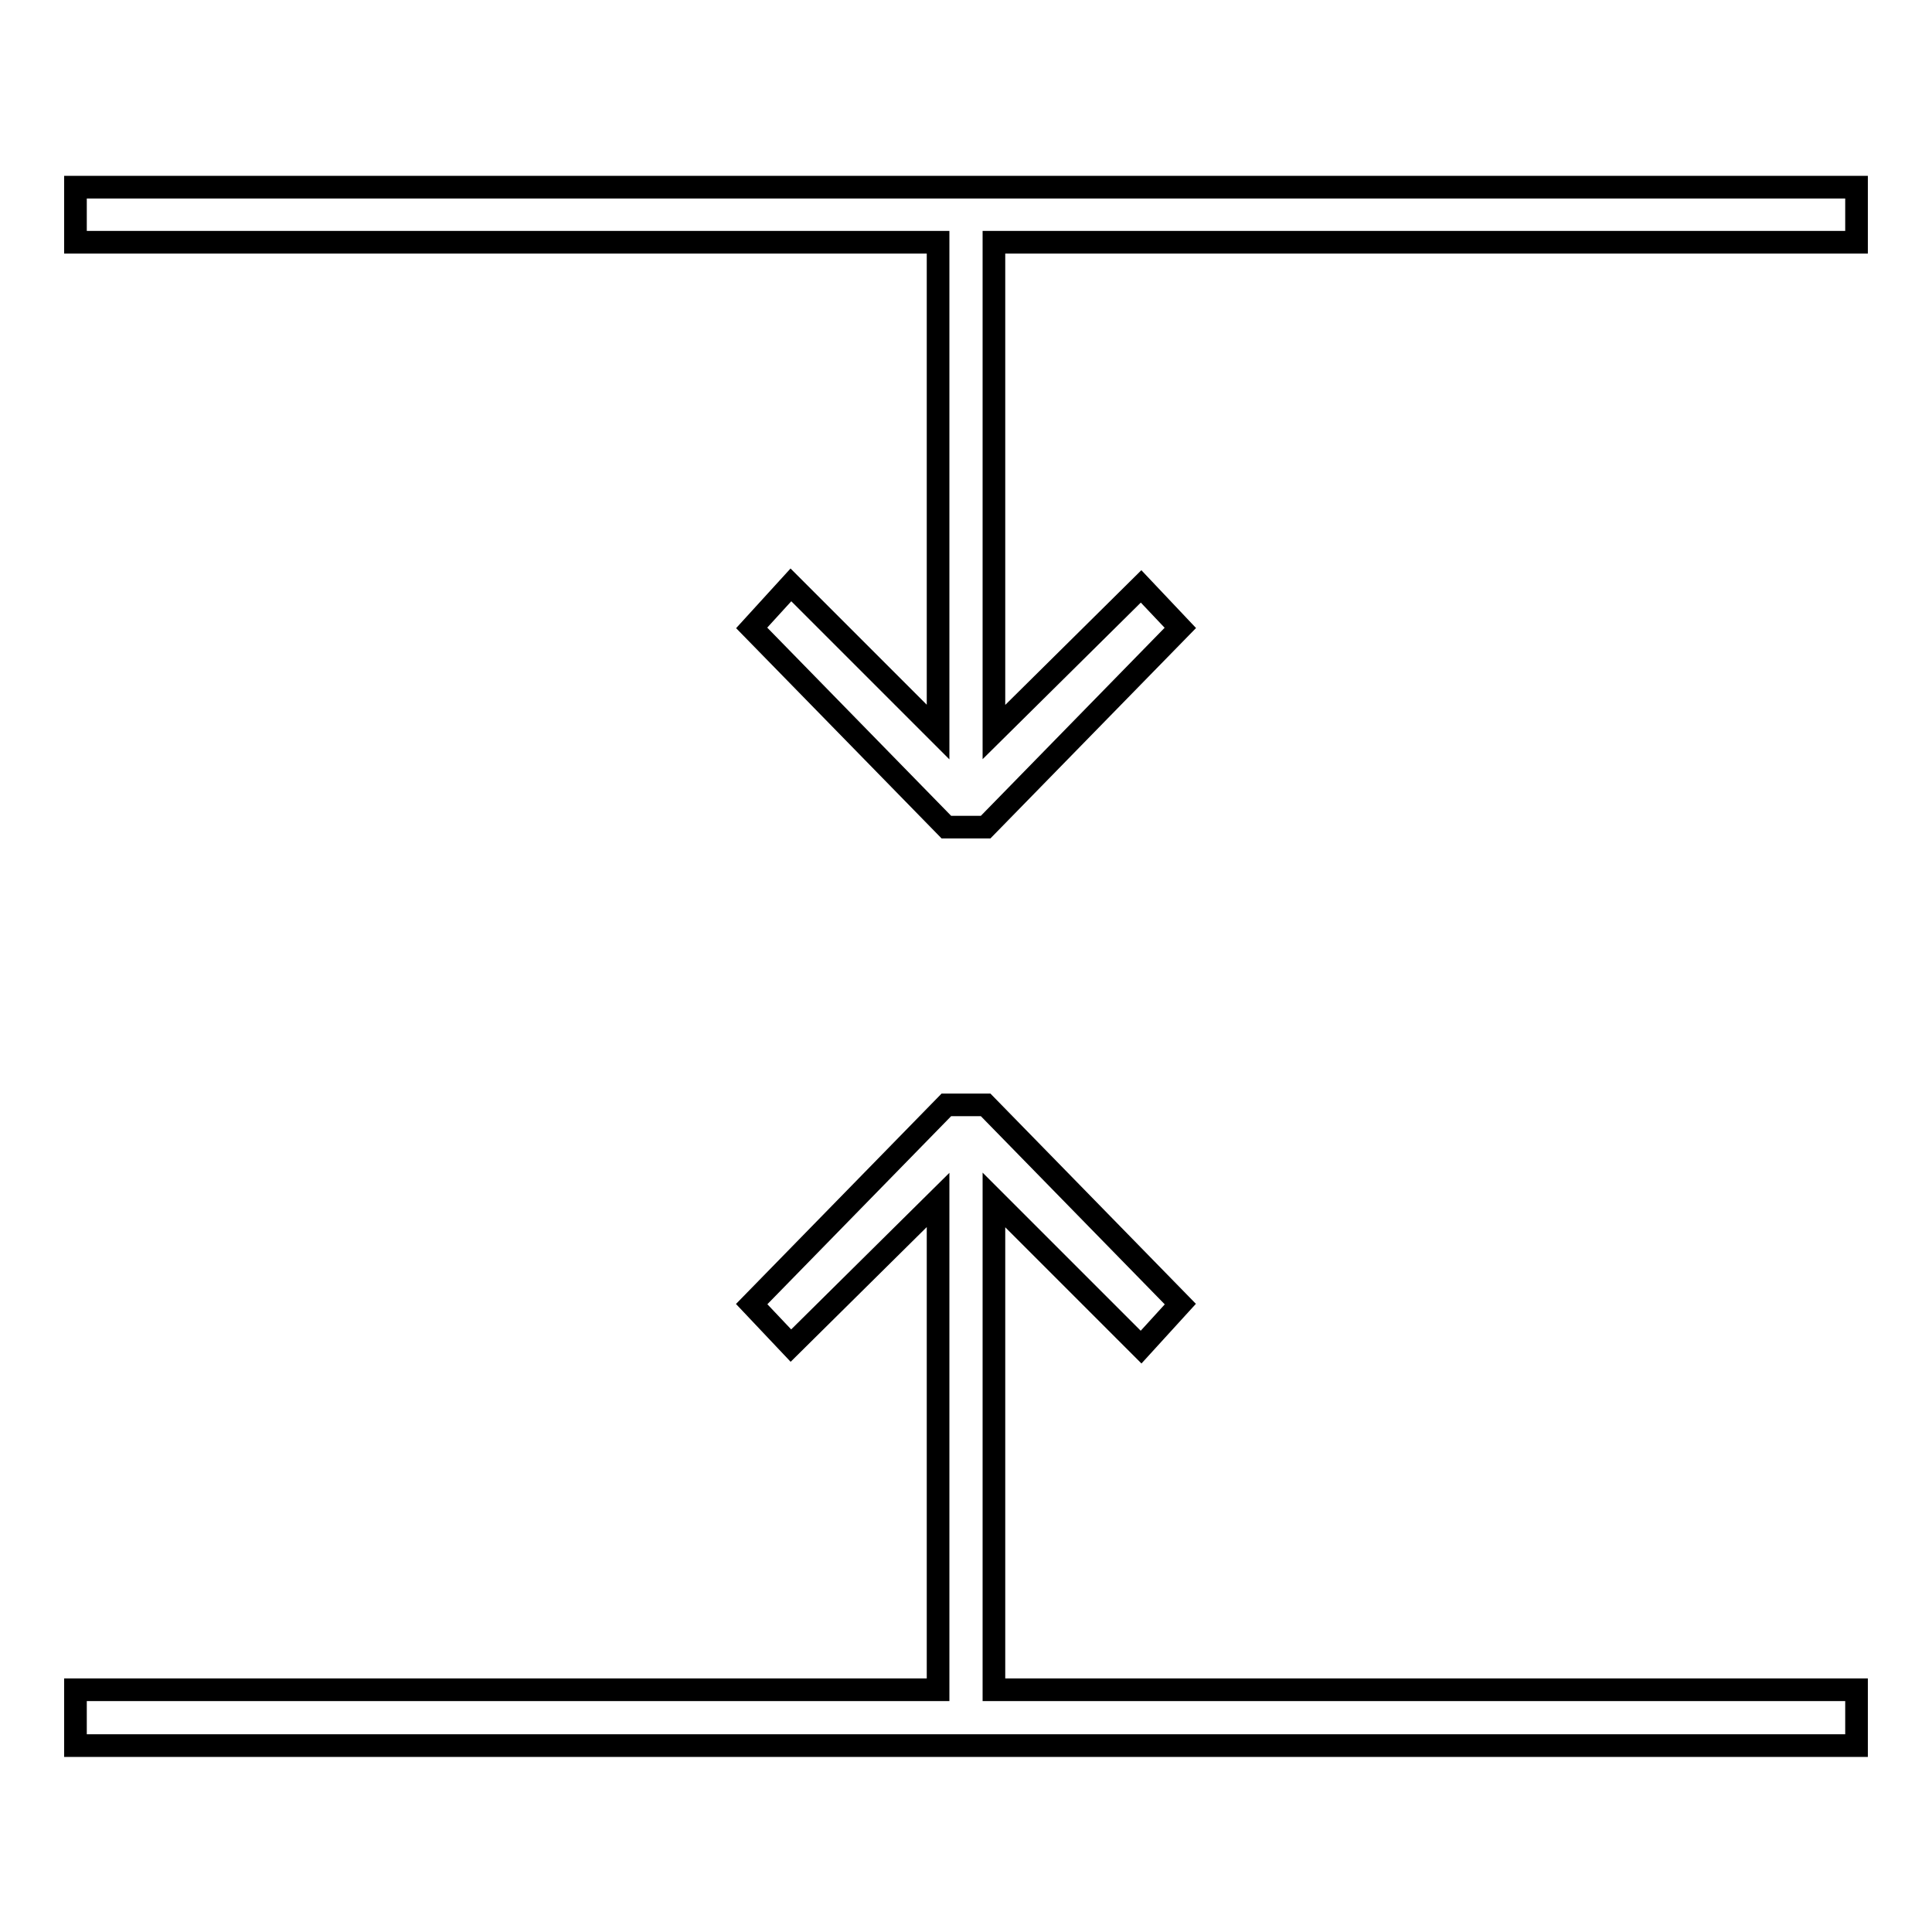
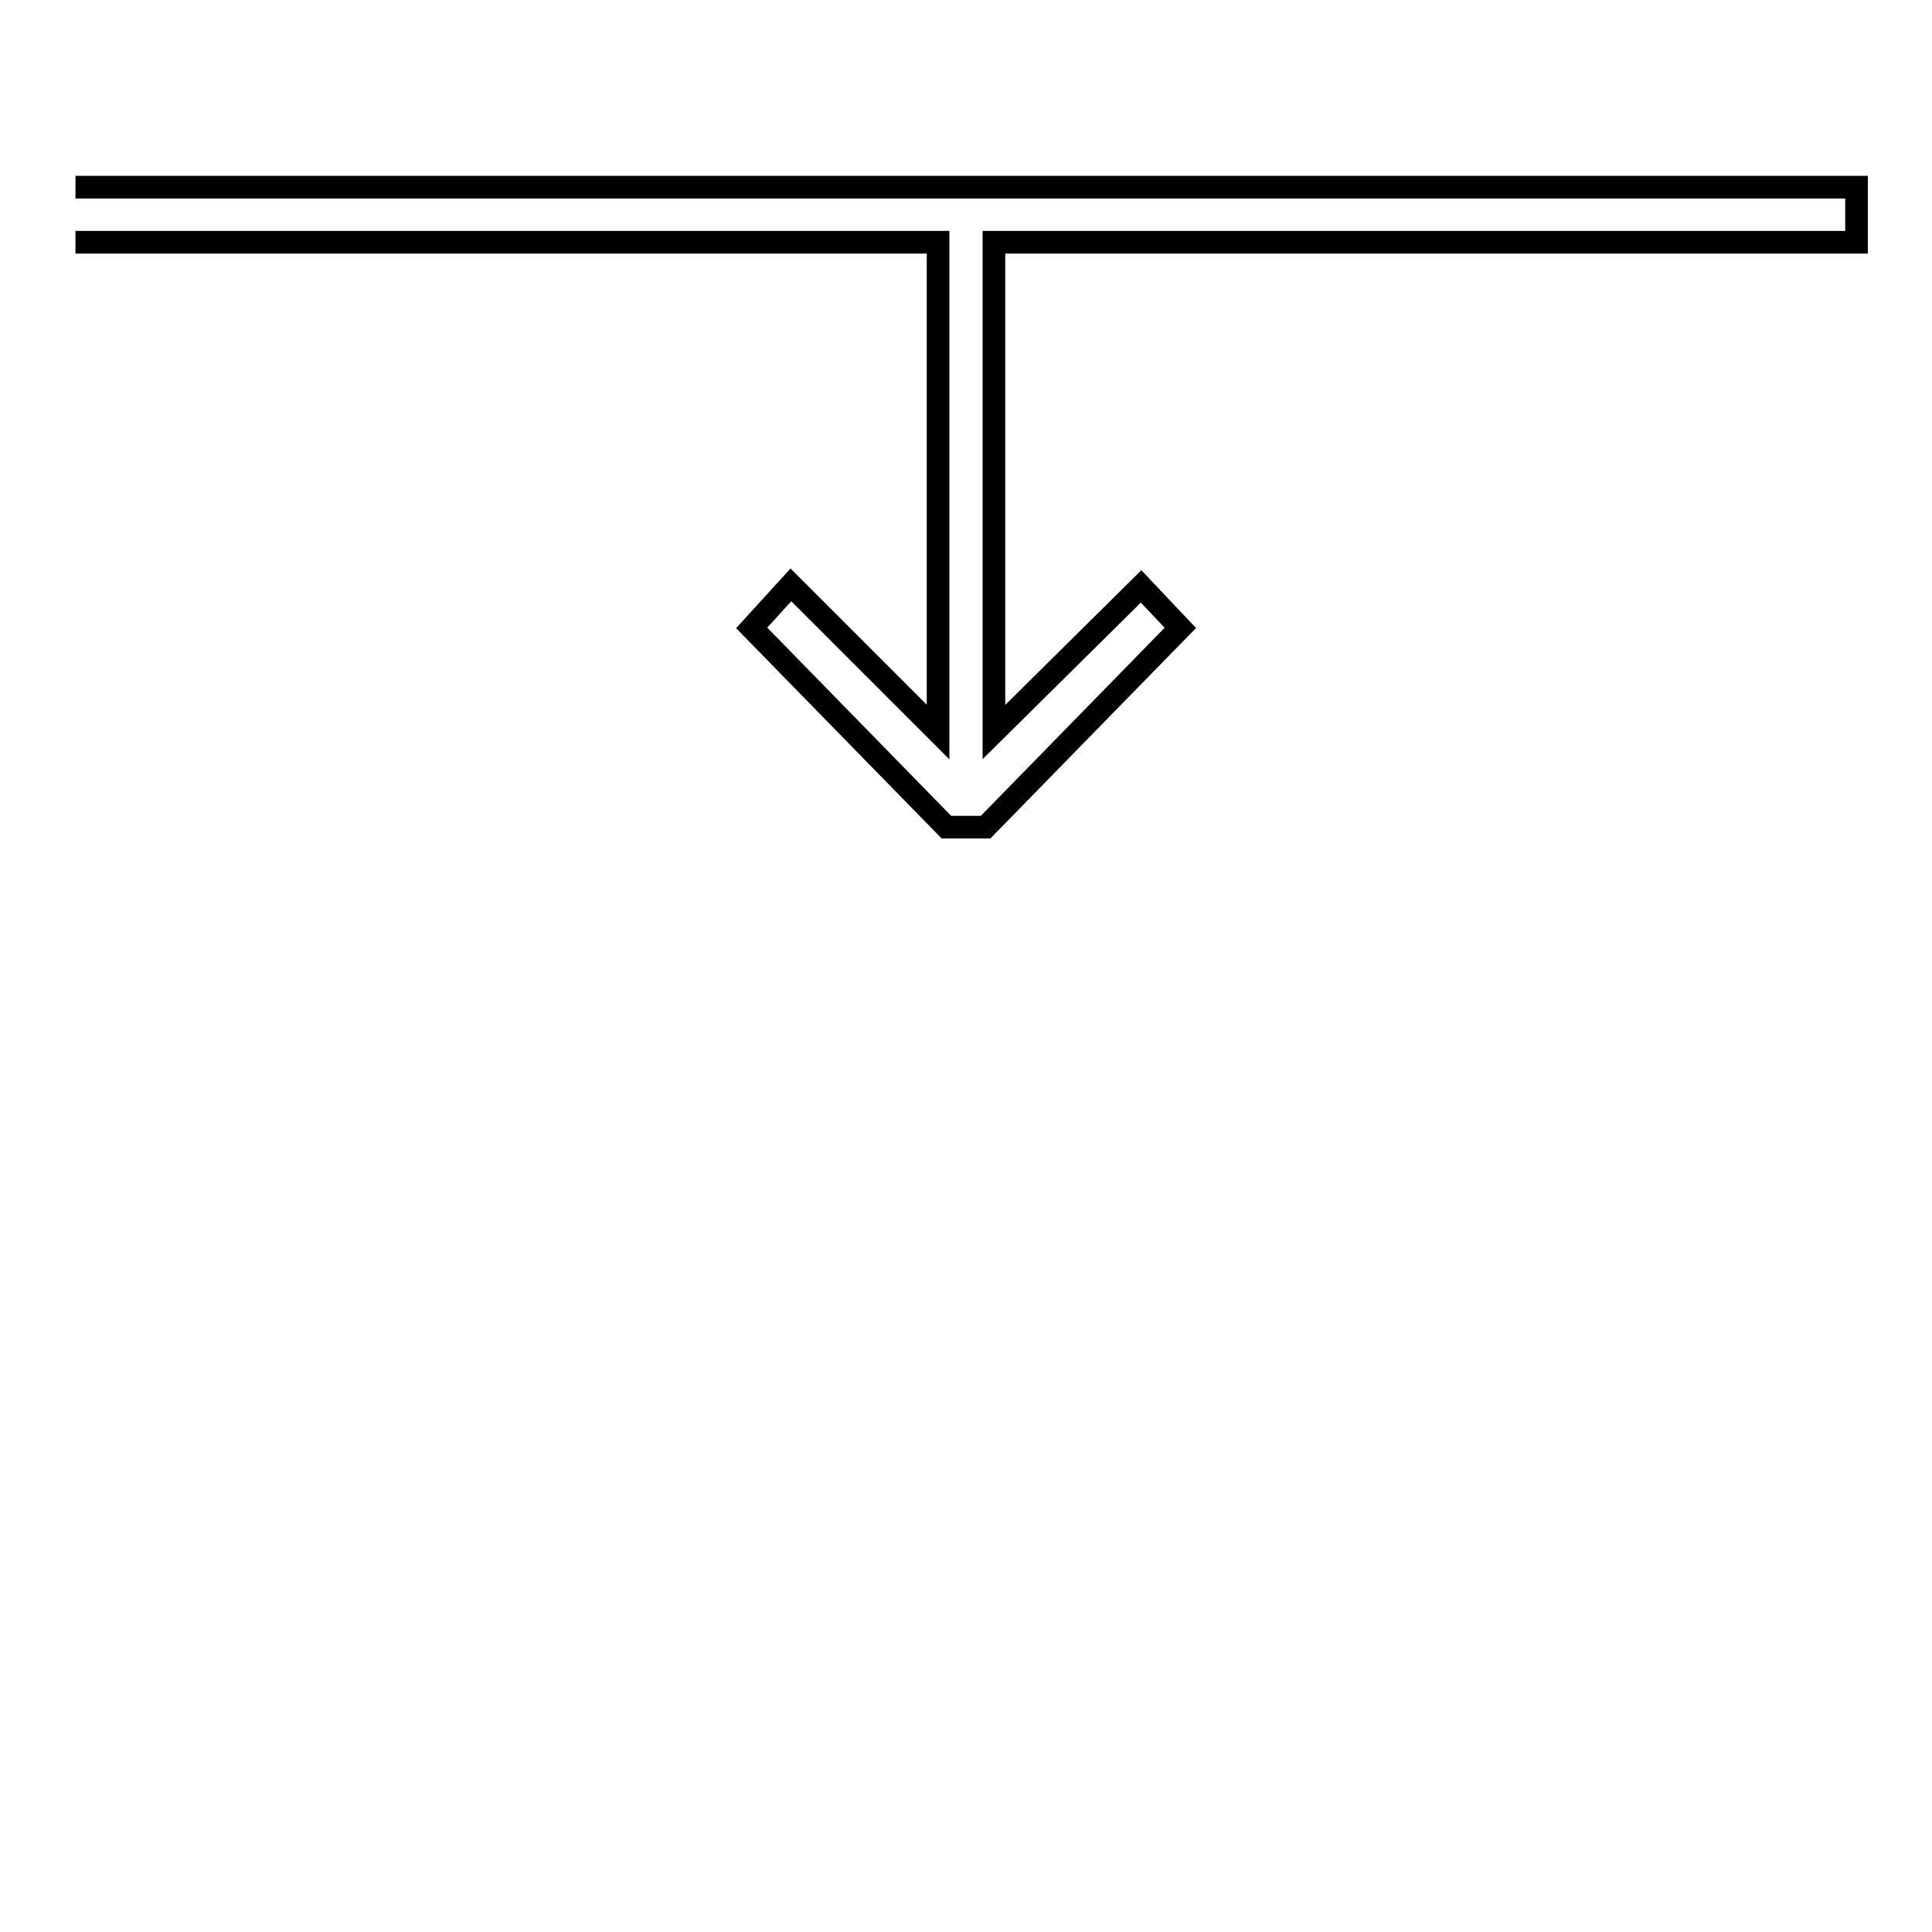
<svg xmlns="http://www.w3.org/2000/svg" version="1.1" x="0px" y="0px" viewBox="0 0 256 256" enable-background="new 0 0 256 256" xml:space="preserve">
  <g>
    <g>
-       <path stroke-width="3" fill-opacity="0" stroke="#000000" d="M10 32.1L124.3 32.1 124.3 97 104.8 77.5 99.6 83.2 125.4 109.6 130.6 109.6 156.4 83.2 151.2 77.7 131.7 97 131.7 32.1 246 32.1 246 24.8 10 24.8 z" />
-       <path stroke-width="3" fill-opacity="0" stroke="#000000" d="M131.7 159L151.2 178.5 156.4 172.8 130.6 146.4 125.4 146.4 99.6 172.8 104.8 178.3 124.3 159 124.3 223.9 10 223.9 10 231.3 246 231.3 246 223.9 131.7 223.9 z" />
+       <path stroke-width="3" fill-opacity="0" stroke="#000000" d="M10 32.1L124.3 32.1 124.3 97 104.8 77.5 99.6 83.2 125.4 109.6 130.6 109.6 156.4 83.2 151.2 77.7 131.7 97 131.7 32.1 246 32.1 246 24.8 10 24.8 " />
    </g>
  </g>
</svg>